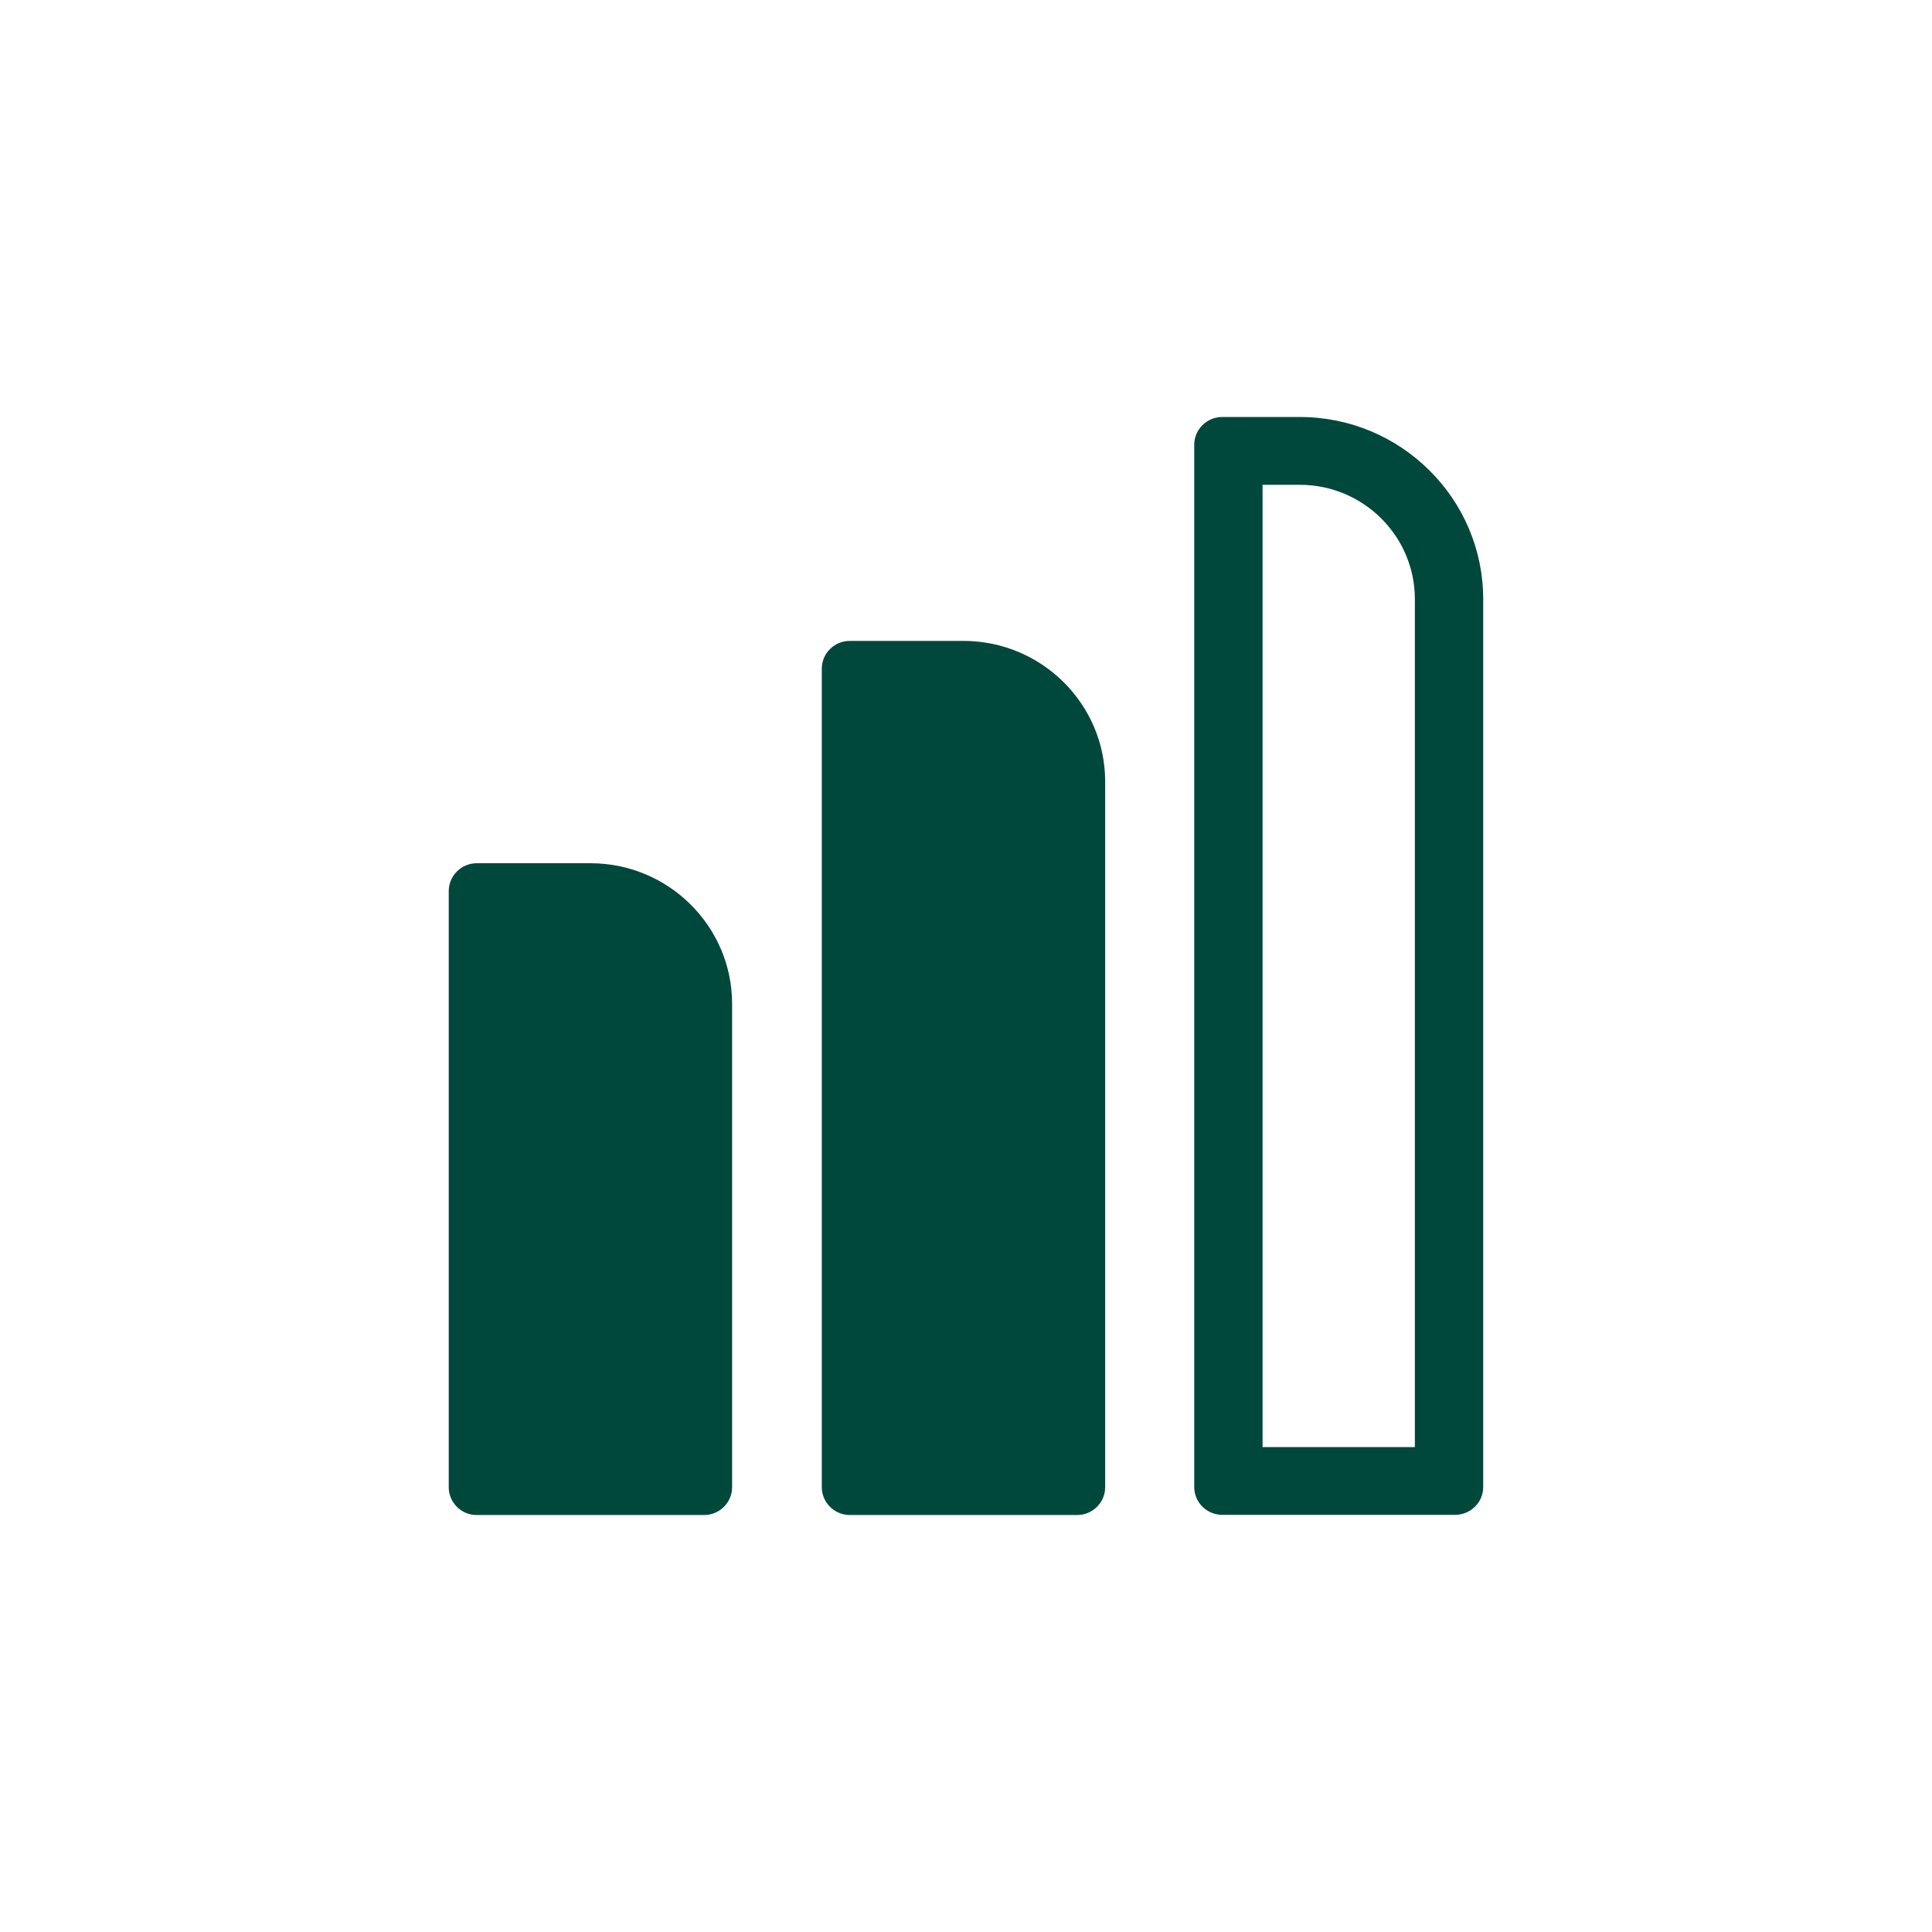
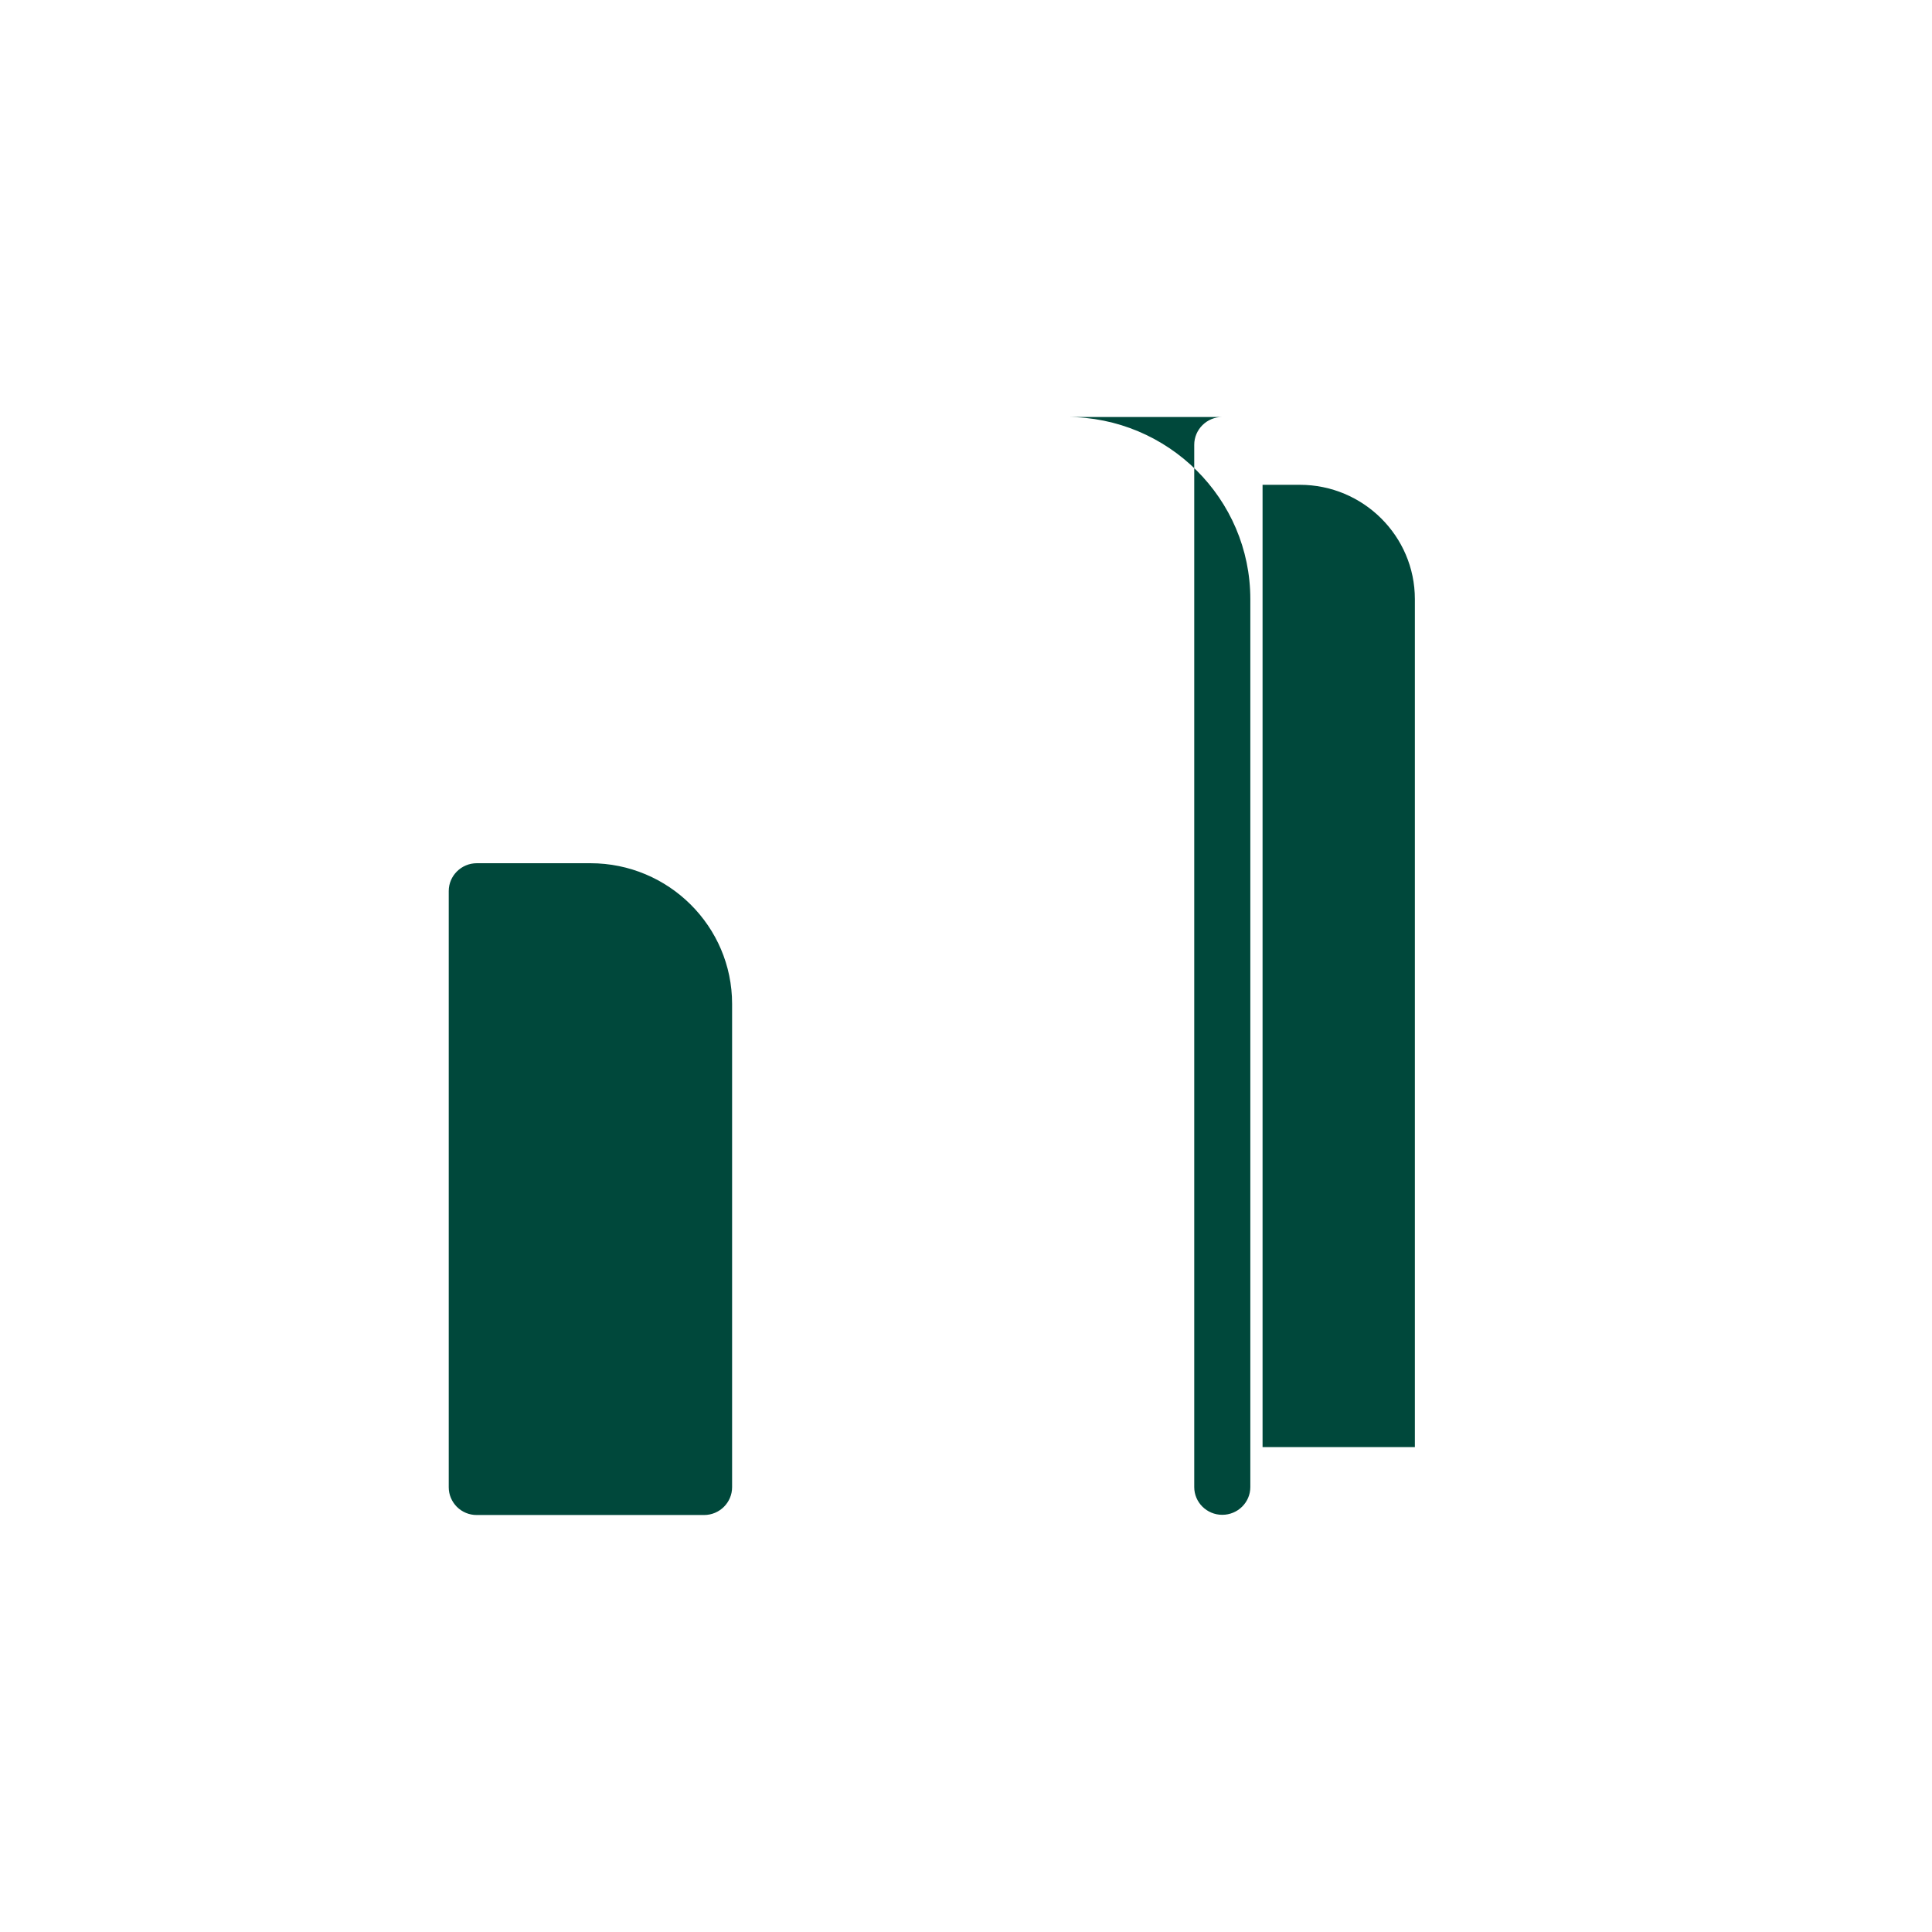
<svg xmlns="http://www.w3.org/2000/svg" id="Layer_1" data-name="Layer 1" viewBox="0 0 300 300">
  <defs>
    <style>
      .cls-1 {
        fill: #00483b;
        stroke-width: 0px;
      }
    </style>
  </defs>
-   <path class="cls-1" d="M171.61,121.36v109.57c0,2.38-1.95,4.32-4.35,4.32h-35.3c-2.4,0-4.35-1.94-4.35-4.32v-127.1c0-2.38,1.95-4.31,4.35-4.31h17.65c12.13,0,22,9.8,22,21.84Z" />
-   <path class="cls-1" d="M201.83,64.75h-12.04c-2.4,0-4.35,1.94-4.35,4.32v161.84c0,2.38,1.95,4.31,4.35,4.31h36.16c2.41,0,4.36-1.93,4.36-4.31V93.03c0-15.6-12.78-28.28-28.48-28.28ZM219.7,224.7h-23.65V75.28h5.78c9.85,0,17.87,7.96,17.87,17.75v131.67Z" />
+   <path class="cls-1" d="M201.83,64.75h-12.04c-2.4,0-4.35,1.94-4.35,4.32v161.84c0,2.38,1.95,4.31,4.35,4.31c2.41,0,4.36-1.93,4.36-4.31V93.03c0-15.6-12.78-28.28-28.48-28.28ZM219.7,224.7h-23.65V75.28h5.78c9.85,0,17.87,7.96,17.87,17.75v131.67Z" />
  <path class="cls-1" d="M113.68,155.88v75.05c0,2.38-1.95,4.32-4.35,4.32h-35.32c-1.15,0-2.24-.45-3.06-1.26-.81-.82-1.27-1.9-1.27-3.04v-92.59c0-2.38,1.96-4.32,4.36-4.32h17.64c12.14,0,22,9.8,22,21.84Z" />
</svg>